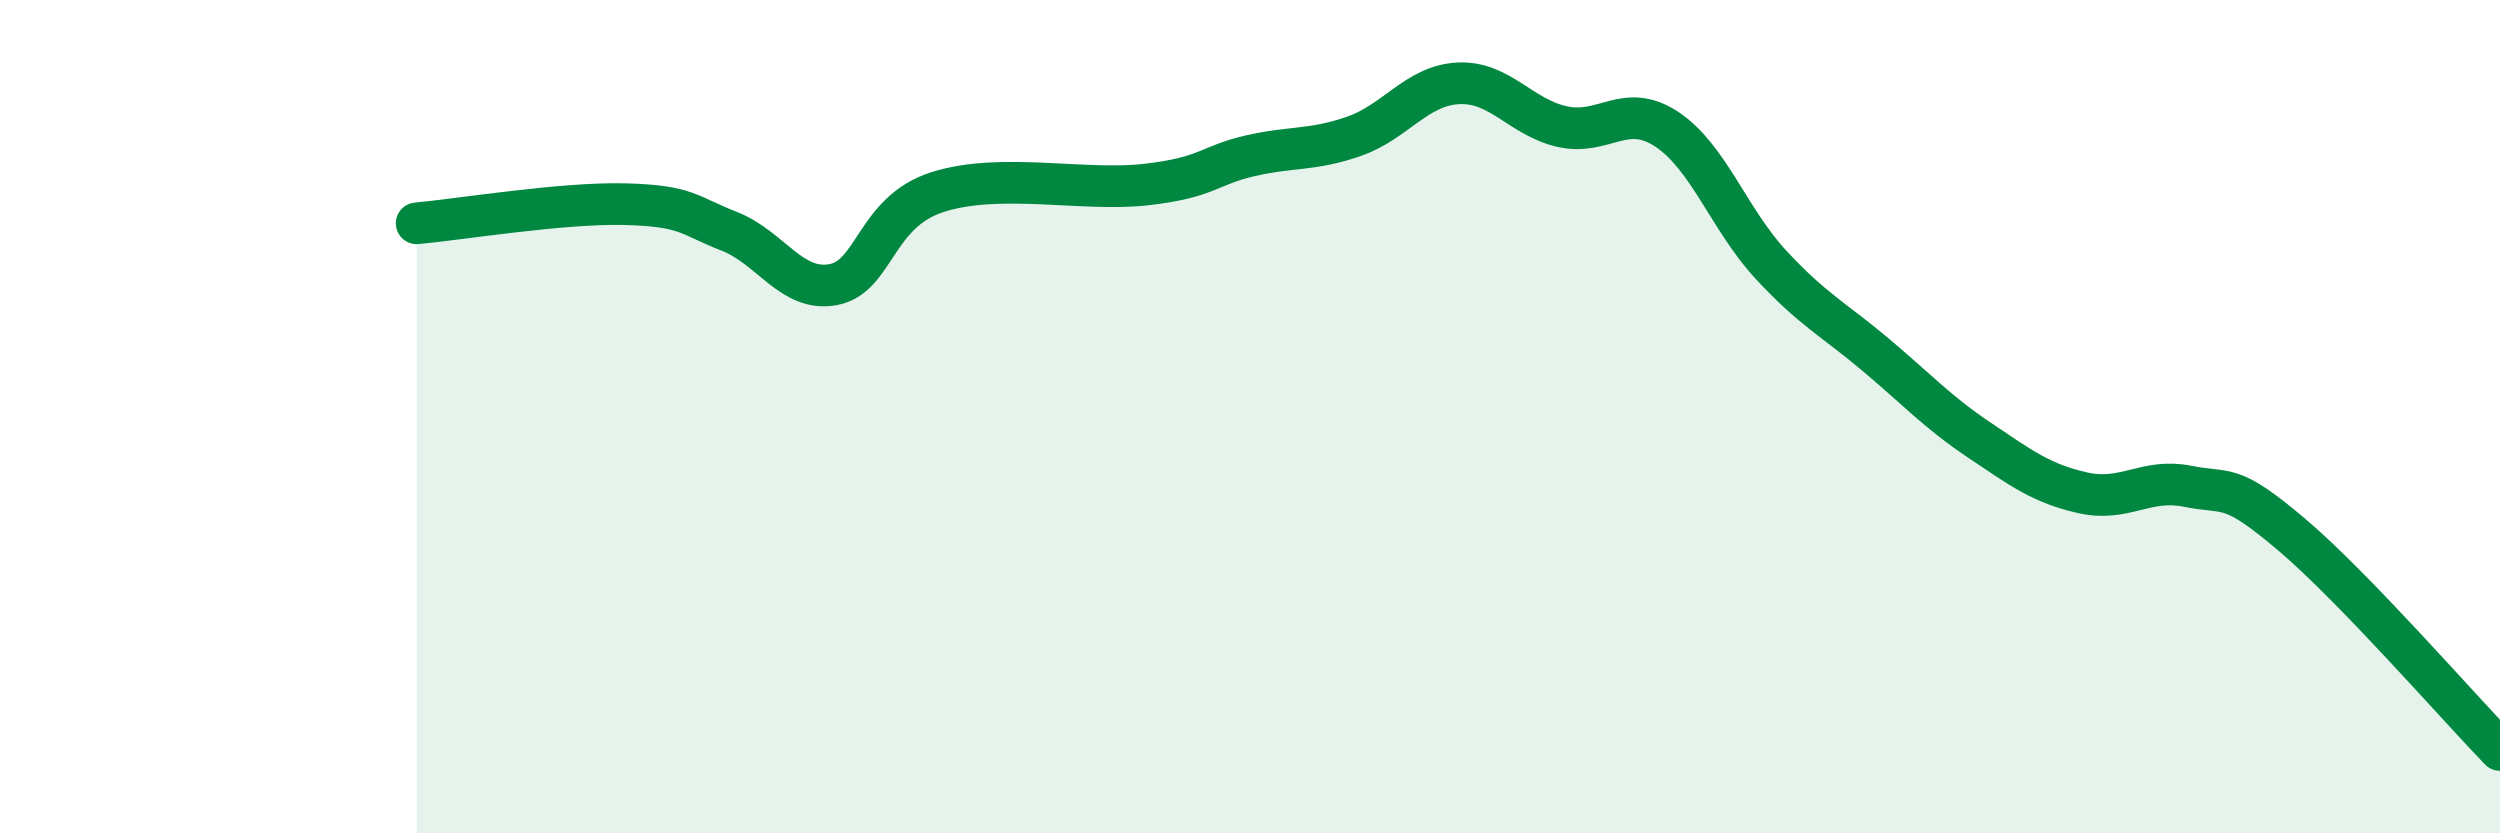
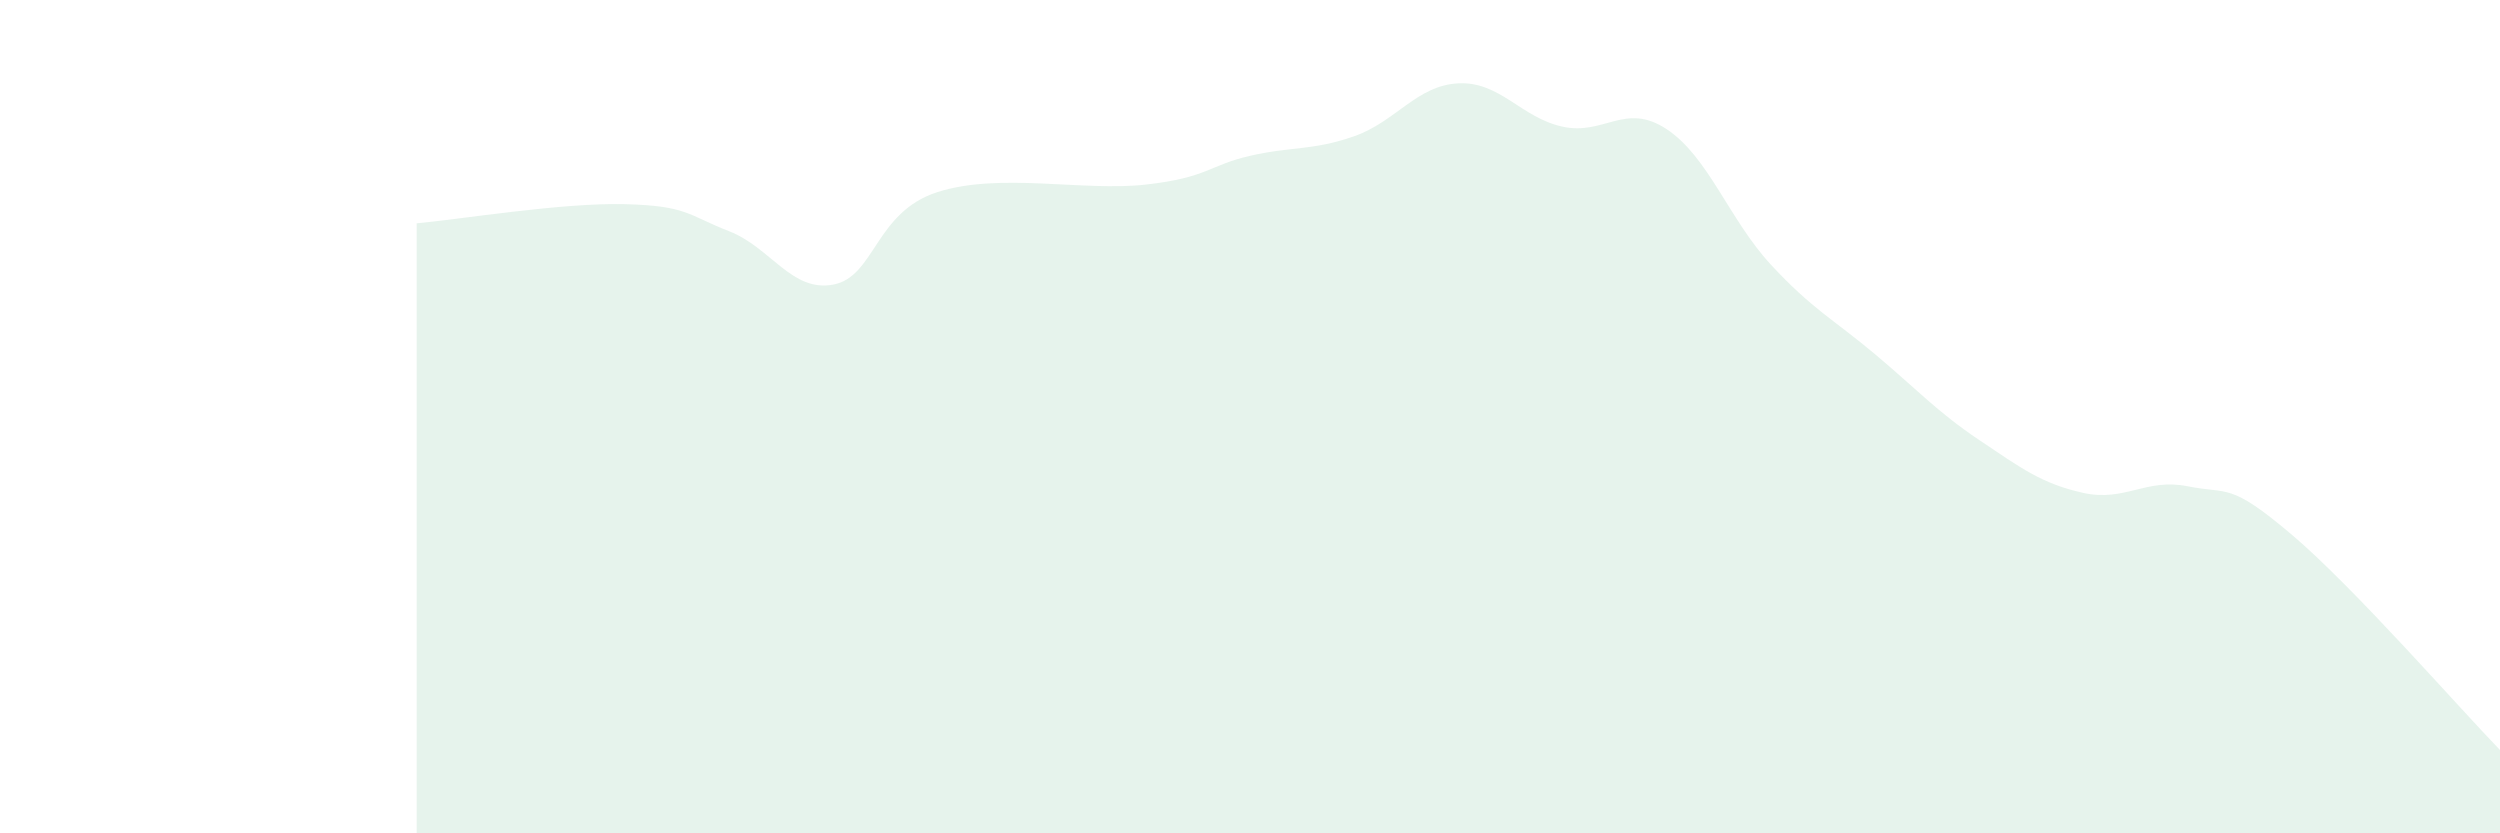
<svg xmlns="http://www.w3.org/2000/svg" width="60" height="20" viewBox="0 0 60 20">
  <path d="M 10,5.36 C 11,5.27 13.5,4.86 15,4.9 C 16.5,4.94 16.5,5.16 17.5,5.55 C 18.5,5.94 19,7.02 20,6.83 C 21,6.64 21,5.09 22.5,4.61 C 24,4.13 26,4.6 27.5,4.43 C 29,4.26 29,3.97 30,3.74 C 31,3.51 31.5,3.62 32.5,3.27 C 33.5,2.92 34,2.05 35,2 C 36,1.95 36.5,2.82 37.5,3.04 C 38.5,3.26 39,2.44 40,3.1 C 41,3.76 41.5,5.27 42.5,6.35 C 43.5,7.43 44,7.66 45,8.5 C 46,9.34 46.5,9.89 47.5,10.56 C 48.5,11.23 49,11.61 50,11.83 C 51,12.05 51.5,11.47 52.5,11.67 C 53.5,11.87 53.5,11.56 55,12.83 C 56.5,14.1 59,16.97 60,18L60 20L10 20Z" fill="#008740" opacity="0.1" stroke-linecap="round" stroke-linejoin="round" />
-   <path d="M 10,5.36 C 11,5.27 13.5,4.86 15,4.9 C 16.5,4.94 16.5,5.16 17.5,5.55 C 18.5,5.94 19,7.02 20,6.83 C 21,6.64 21,5.09 22.5,4.61 C 24,4.13 26,4.6 27.5,4.43 C 29,4.26 29,3.97 30,3.74 C 31,3.51 31.5,3.62 32.5,3.27 C 33.5,2.92 34,2.05 35,2 C 36,1.95 36.5,2.82 37.5,3.04 C 38.5,3.26 39,2.44 40,3.1 C 41,3.76 41.5,5.27 42.5,6.35 C 43.5,7.43 44,7.66 45,8.5 C 46,9.34 46.5,9.89 47.5,10.56 C 48.5,11.23 49,11.61 50,11.83 C 51,12.05 51.5,11.47 52.5,11.67 C 53.5,11.87 53.5,11.56 55,12.83 C 56.5,14.1 59,16.97 60,18" stroke="#008740" stroke-width="1" fill="none" stroke-linecap="round" stroke-linejoin="round" />
</svg>